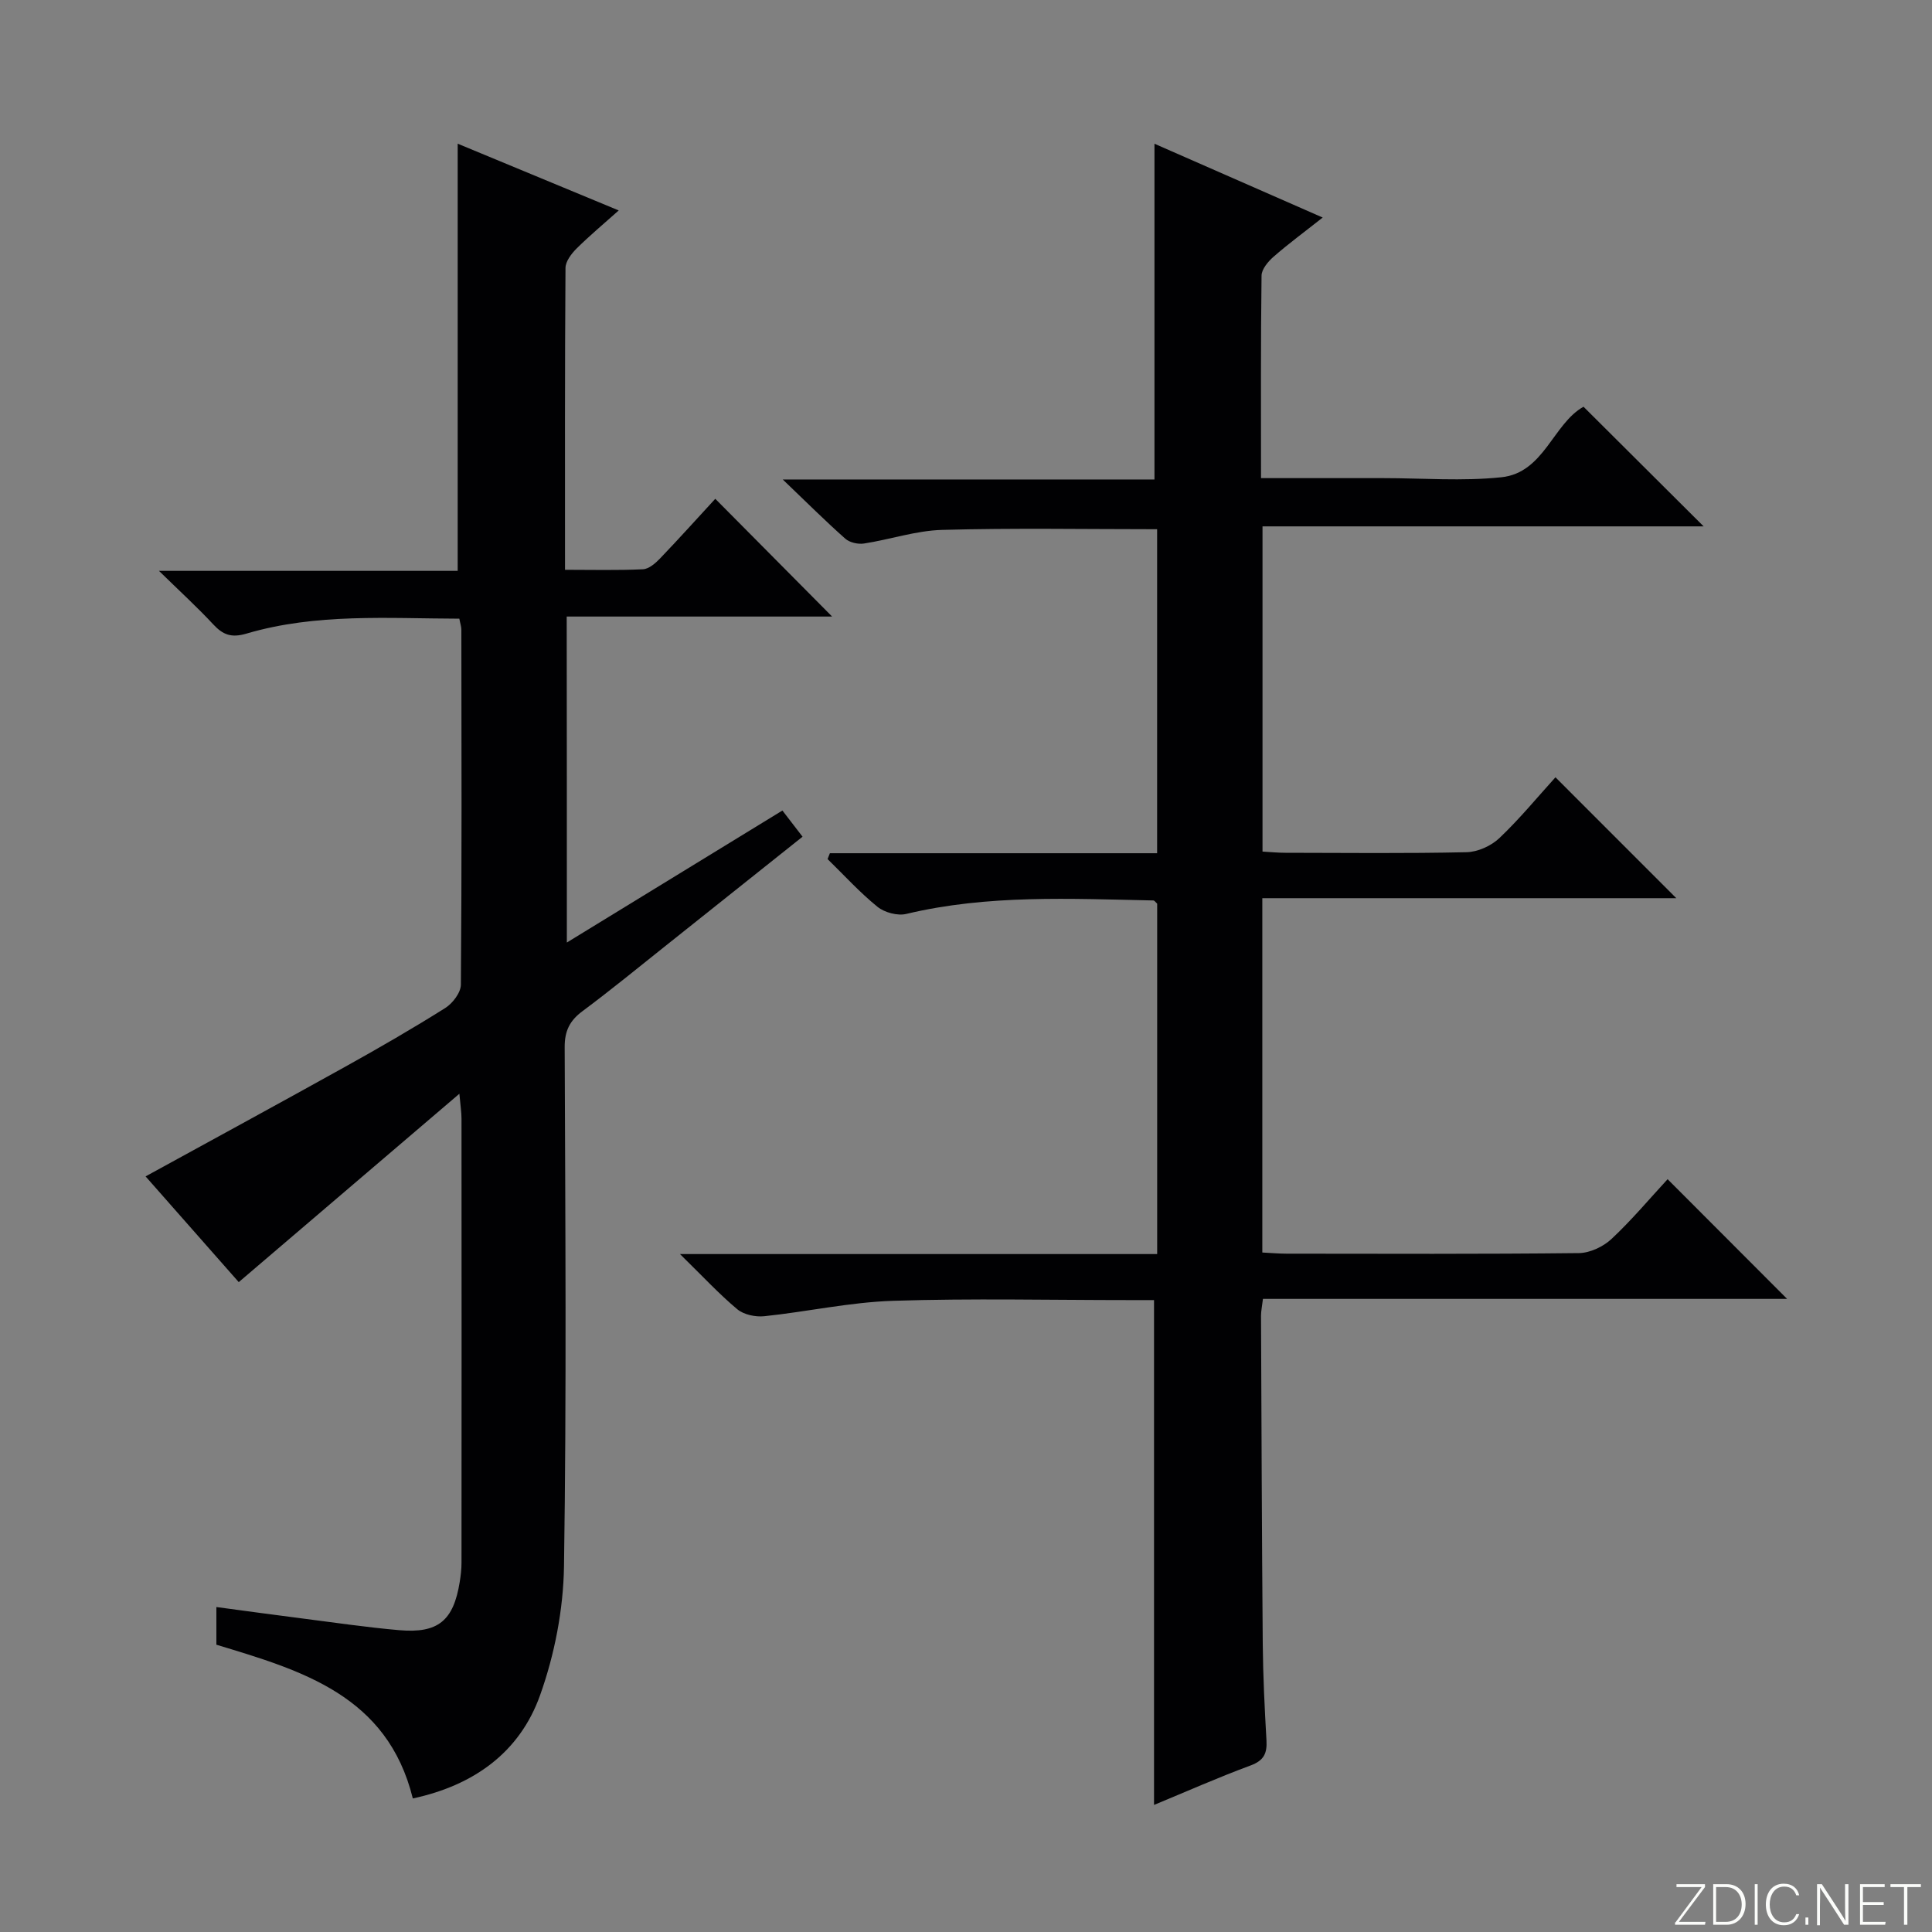
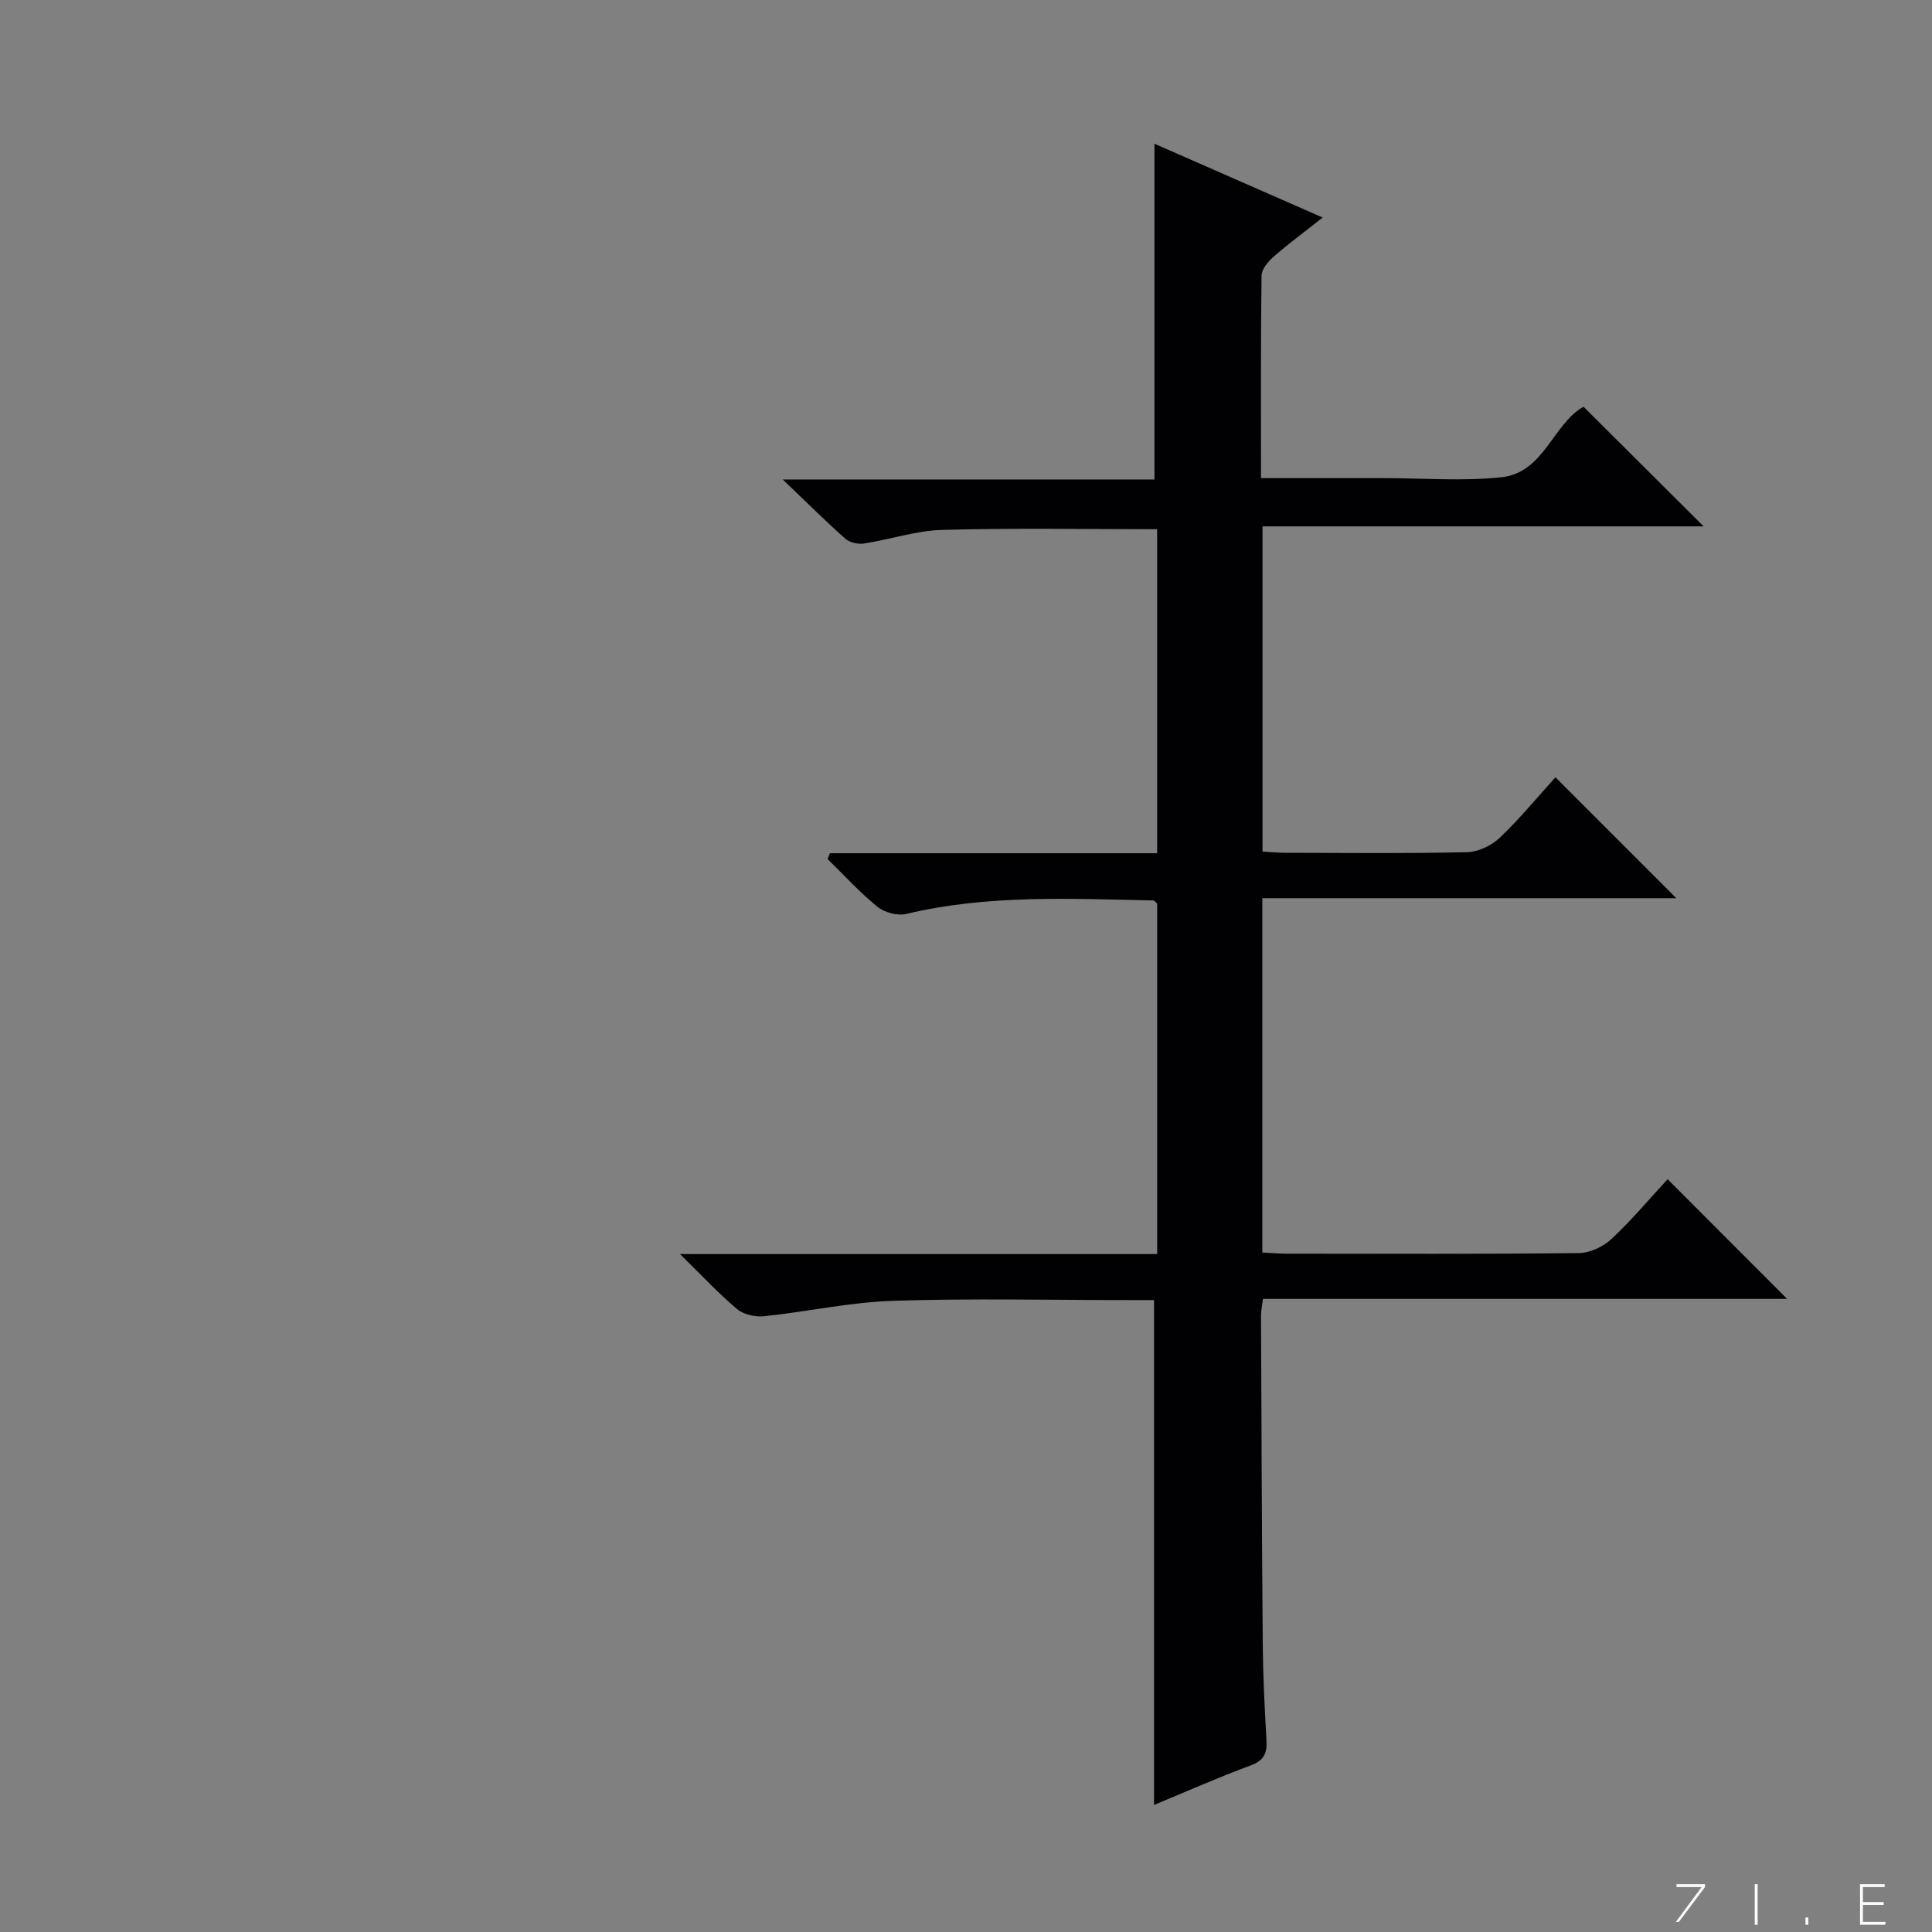
<svg xmlns="http://www.w3.org/2000/svg" enable-background="new 0 0 400 400" viewBox="0 0 400 400">
  <rect x="0" y="0" width="400" height="400" fill="#808080" stroke="none" />
  <g fill="#fbfcfa">
-     <path d="m346.9 398 5.4-7.3h-5.2v-.6h5.9v.6l-5.4 7.2h5.5l-.1.6h-6.2v-.5z" />
-     <path d="m354.7 390.1h2.8c2.3 0 3.9 1.6 3.9 4.1s-1.6 4.3-3.9 4.3h-2.8zm.6 7.8h2c2.2 0 3.3-1.6 3.3-3.6 0-1.8-1-3.6-3.3-3.6h-2z" />
+     <path d="m346.9 398 5.4-7.3h-5.2v-.6h5.9v.6l-5.4 7.2h5.5h-6.2v-.5z" />
    <path d="m363.9 390.1v8.4h-.6v-8.4z" />
-     <path d="m372.5 396.3c-.4 1.3-1.4 2.3-3.2 2.3-2.4 0-3.7-1.9-3.7-4.3 0-2.3 1.2-4.3 3.7-4.3 1.8 0 2.9 1 3.2 2.4h-.6c-.4-1.1-1.1-1.8-2.5-1.8-2.1 0-3 1.9-3 3.7s.9 3.7 3 3.7c1.4 0 2.1-.7 2.5-1.7z" />
    <path d="m373.8 398.5v-1.5h.6v1.5z" />
-     <path d="m376.2 398.5v-8.4h1c1.3 2 4.4 6.7 4.9 7.6-.1-1.2-.1-2.4-.1-3.8v-3.8h.7v8.4h-.9c-1.2-1.9-4.4-6.8-5-7.7.1 1.1 0 2.3 0 3.9v3.9h-.6z" />
    <path d="m390 394.4h-4.3v3.5h4.7l-.1.6h-5.2v-8.4h5.1v.6h-4.5v3.1h4.3v.7z" />
-     <path d="m394.2 390.7h-2.8v-.6h6.3v.6h-2.8v7.8h-.7z" />
  </g>
  <path d="m238.93 269.17c-1.5 0-3.29 0-5.08 0-16.33 0-32.68-.38-48.99.15-8.9.29-17.74 2.26-26.63 3.19-1.83.19-4.24-.32-5.59-1.45-3.78-3.16-7.15-6.81-11.86-11.42h98.8c0-24.69 0-48.64 0-72.55-.3-.26-.54-.65-.79-.66-17.12-.35-34.25-1.25-51.16 2.79-1.8.43-4.49-.29-5.95-1.47-3.69-2.99-6.92-6.55-10.34-9.89.16-.4.32-.81.48-1.21h67.75c0-22.82 0-44.89 0-67.08-15.02 0-29.79-.27-44.54.14-5.4.15-10.74 1.99-16.15 2.82-1.23.19-2.97-.2-3.87-1-4.11-3.64-8-7.52-12.95-12.26h76.96c0-23.39 0-46.25 0-69.51 11.1 4.87 22.55 9.89 34.83 15.28-3.85 3.04-7.13 5.45-10.18 8.12-1.13.99-2.46 2.57-2.48 3.9-.18 13.79-.11 27.58-.11 41.93h23.79 1.5c8.17 0 16.4.67 24.48-.18 8.83-.92 10.7-11.1 17-14.6 8.26 8.23 16.46 16.4 24.87 24.77-30.27 0-60.64 0-91.33 0v67.33c1.55.09 3.15.25 4.75.25 12.5.02 25 .16 37.5-.12 2.32-.05 5.1-1.31 6.8-2.93 4.2-3.99 7.9-8.5 11.6-12.58 8.36 8.36 16.47 16.47 25.02 25.03-28.54 0-56.99 0-85.71 0v73.36c1.8.09 3.43.24 5.05.24 20.17.02 40.33.1 60.5-.12 2.29-.03 5.04-1.33 6.75-2.93 4.22-3.95 7.95-8.41 11.61-12.37 8.29 8.3 16.38 16.4 24.74 24.78-35.99 0-72.13 0-108.52 0-.19 1.6-.4 2.54-.4 3.49.1 22.66.17 45.32.36 67.99.06 6.65.39 13.3.77 19.94.15 2.67-.53 4.16-3.29 5.18-6.84 2.53-13.52 5.5-19.99 8.17 0-34.58 0-69.09 0-104.52z" fill="#010103" />
-   <path d="m117.36 195.14c15.13-9.27 29.7-18.19 44.63-27.33 1.34 1.74 2.62 3.4 4.17 5.42-9.74 7.76-19.2 15.31-28.68 22.85-5.6 4.46-11.14 9-16.88 13.27-2.64 1.96-3.71 4.09-3.69 7.47.13 35.83.4 71.66-.14 107.47-.14 8.95-1.94 18.25-4.95 26.68-4.23 11.88-13.77 18.68-26.35 21.38-5.27-21.35-22.98-26.48-40.67-31.83 0-2.4 0-4.68 0-7.8 5.97.8 11.78 1.6 17.59 2.34 6.75.86 13.49 1.86 20.26 2.45 8.07.7 11.24-1.97 12.53-9.98.21-1.31.37-2.64.37-3.96.02-30.66.02-61.32 0-91.98 0-1.27-.21-2.54-.44-5.14-15.55 13.28-30.29 25.87-45.68 39-6.16-6.99-12.68-14.39-19.29-21.89 14.01-7.68 27.73-15.14 41.38-22.73 6.98-3.88 13.9-7.88 20.66-12.13 1.54-.97 3.23-3.19 3.24-4.84.2-24.49.13-48.99.1-73.48 0-.64-.23-1.27-.42-2.29-14.84-.04-29.66-1.16-44.07 3.09-3.11.92-4.86.27-6.89-1.92-3.28-3.53-6.85-6.79-11.23-11.07h61.85c0-29.71 0-58.77 0-88.44 10.7 4.43 21.63 8.97 33.34 13.82-3.18 2.84-6.06 5.24-8.71 7.87-1.08 1.07-2.3 2.67-2.31 4.03-.15 20.63-.1 41.26-.1 62.5 5.61 0 10.88.14 16.14-.11 1.23-.06 2.59-1.25 3.54-2.24 4.02-4.2 7.91-8.53 11.43-12.35 8.23 8.29 16.38 16.51 24.19 24.38-17.32 0-35.96 0-54.95 0 .03 22.64.03 44.69.03 67.49z" fill="#010103" />
</svg>